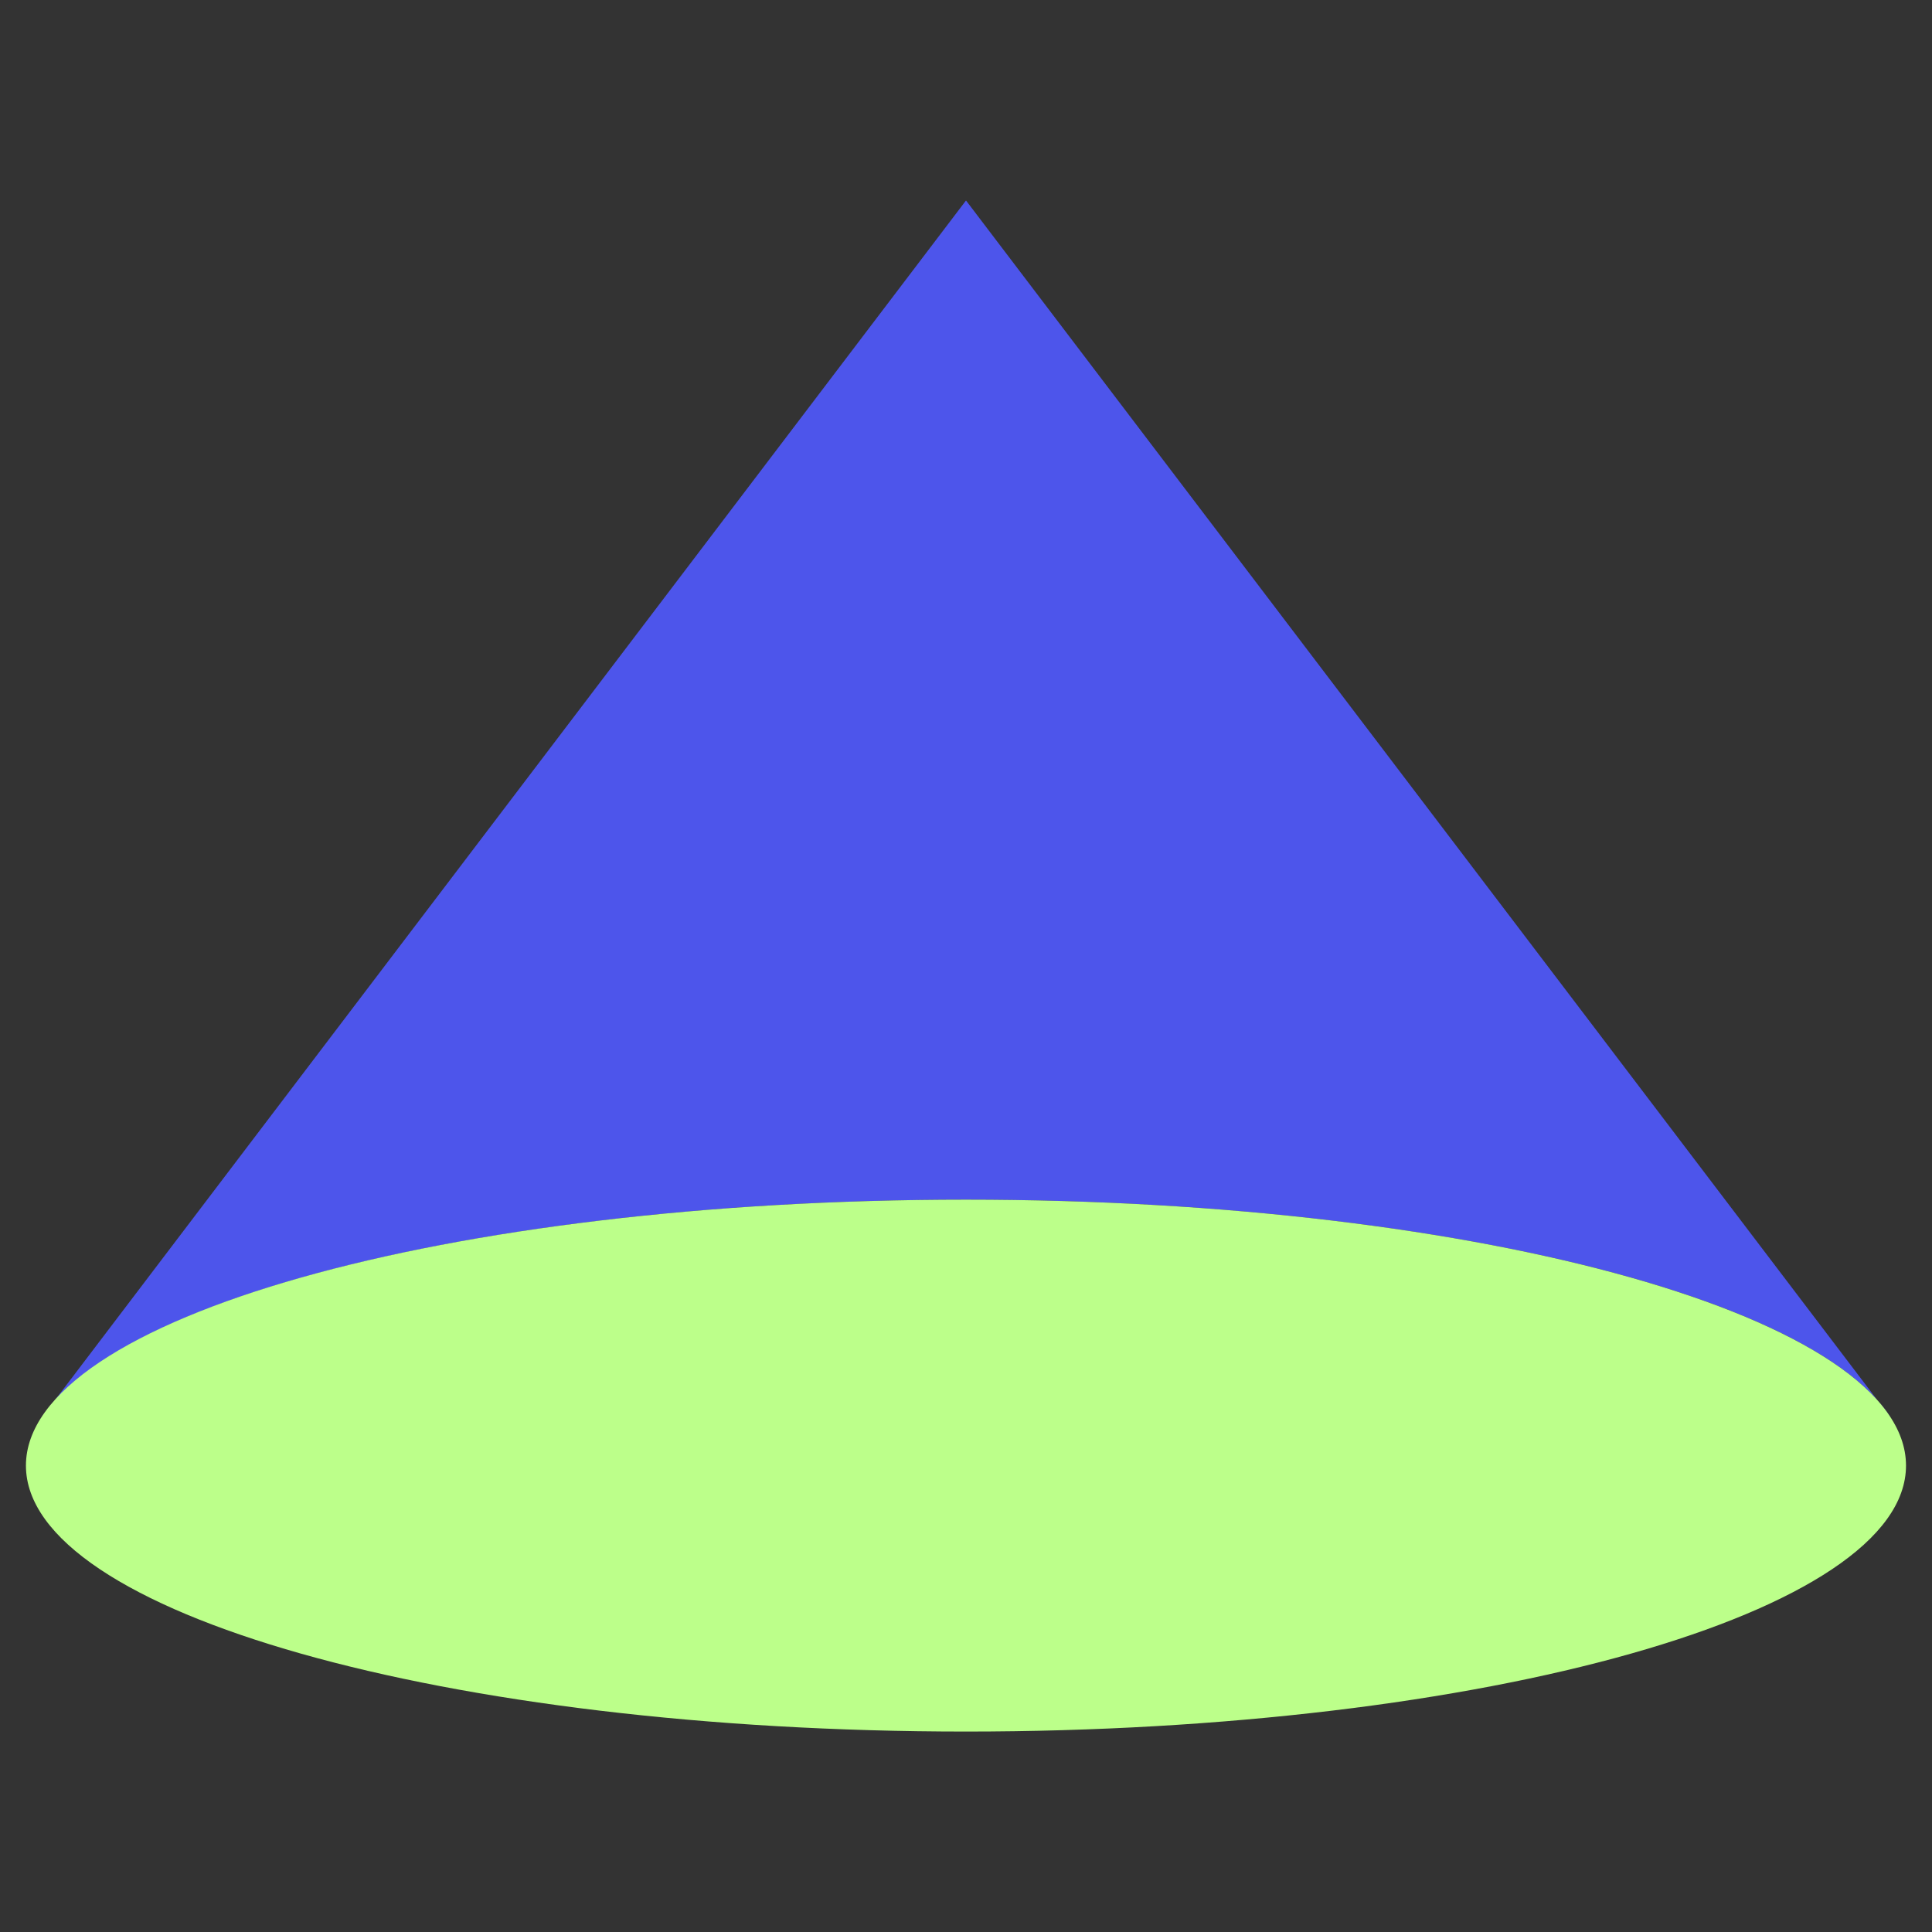
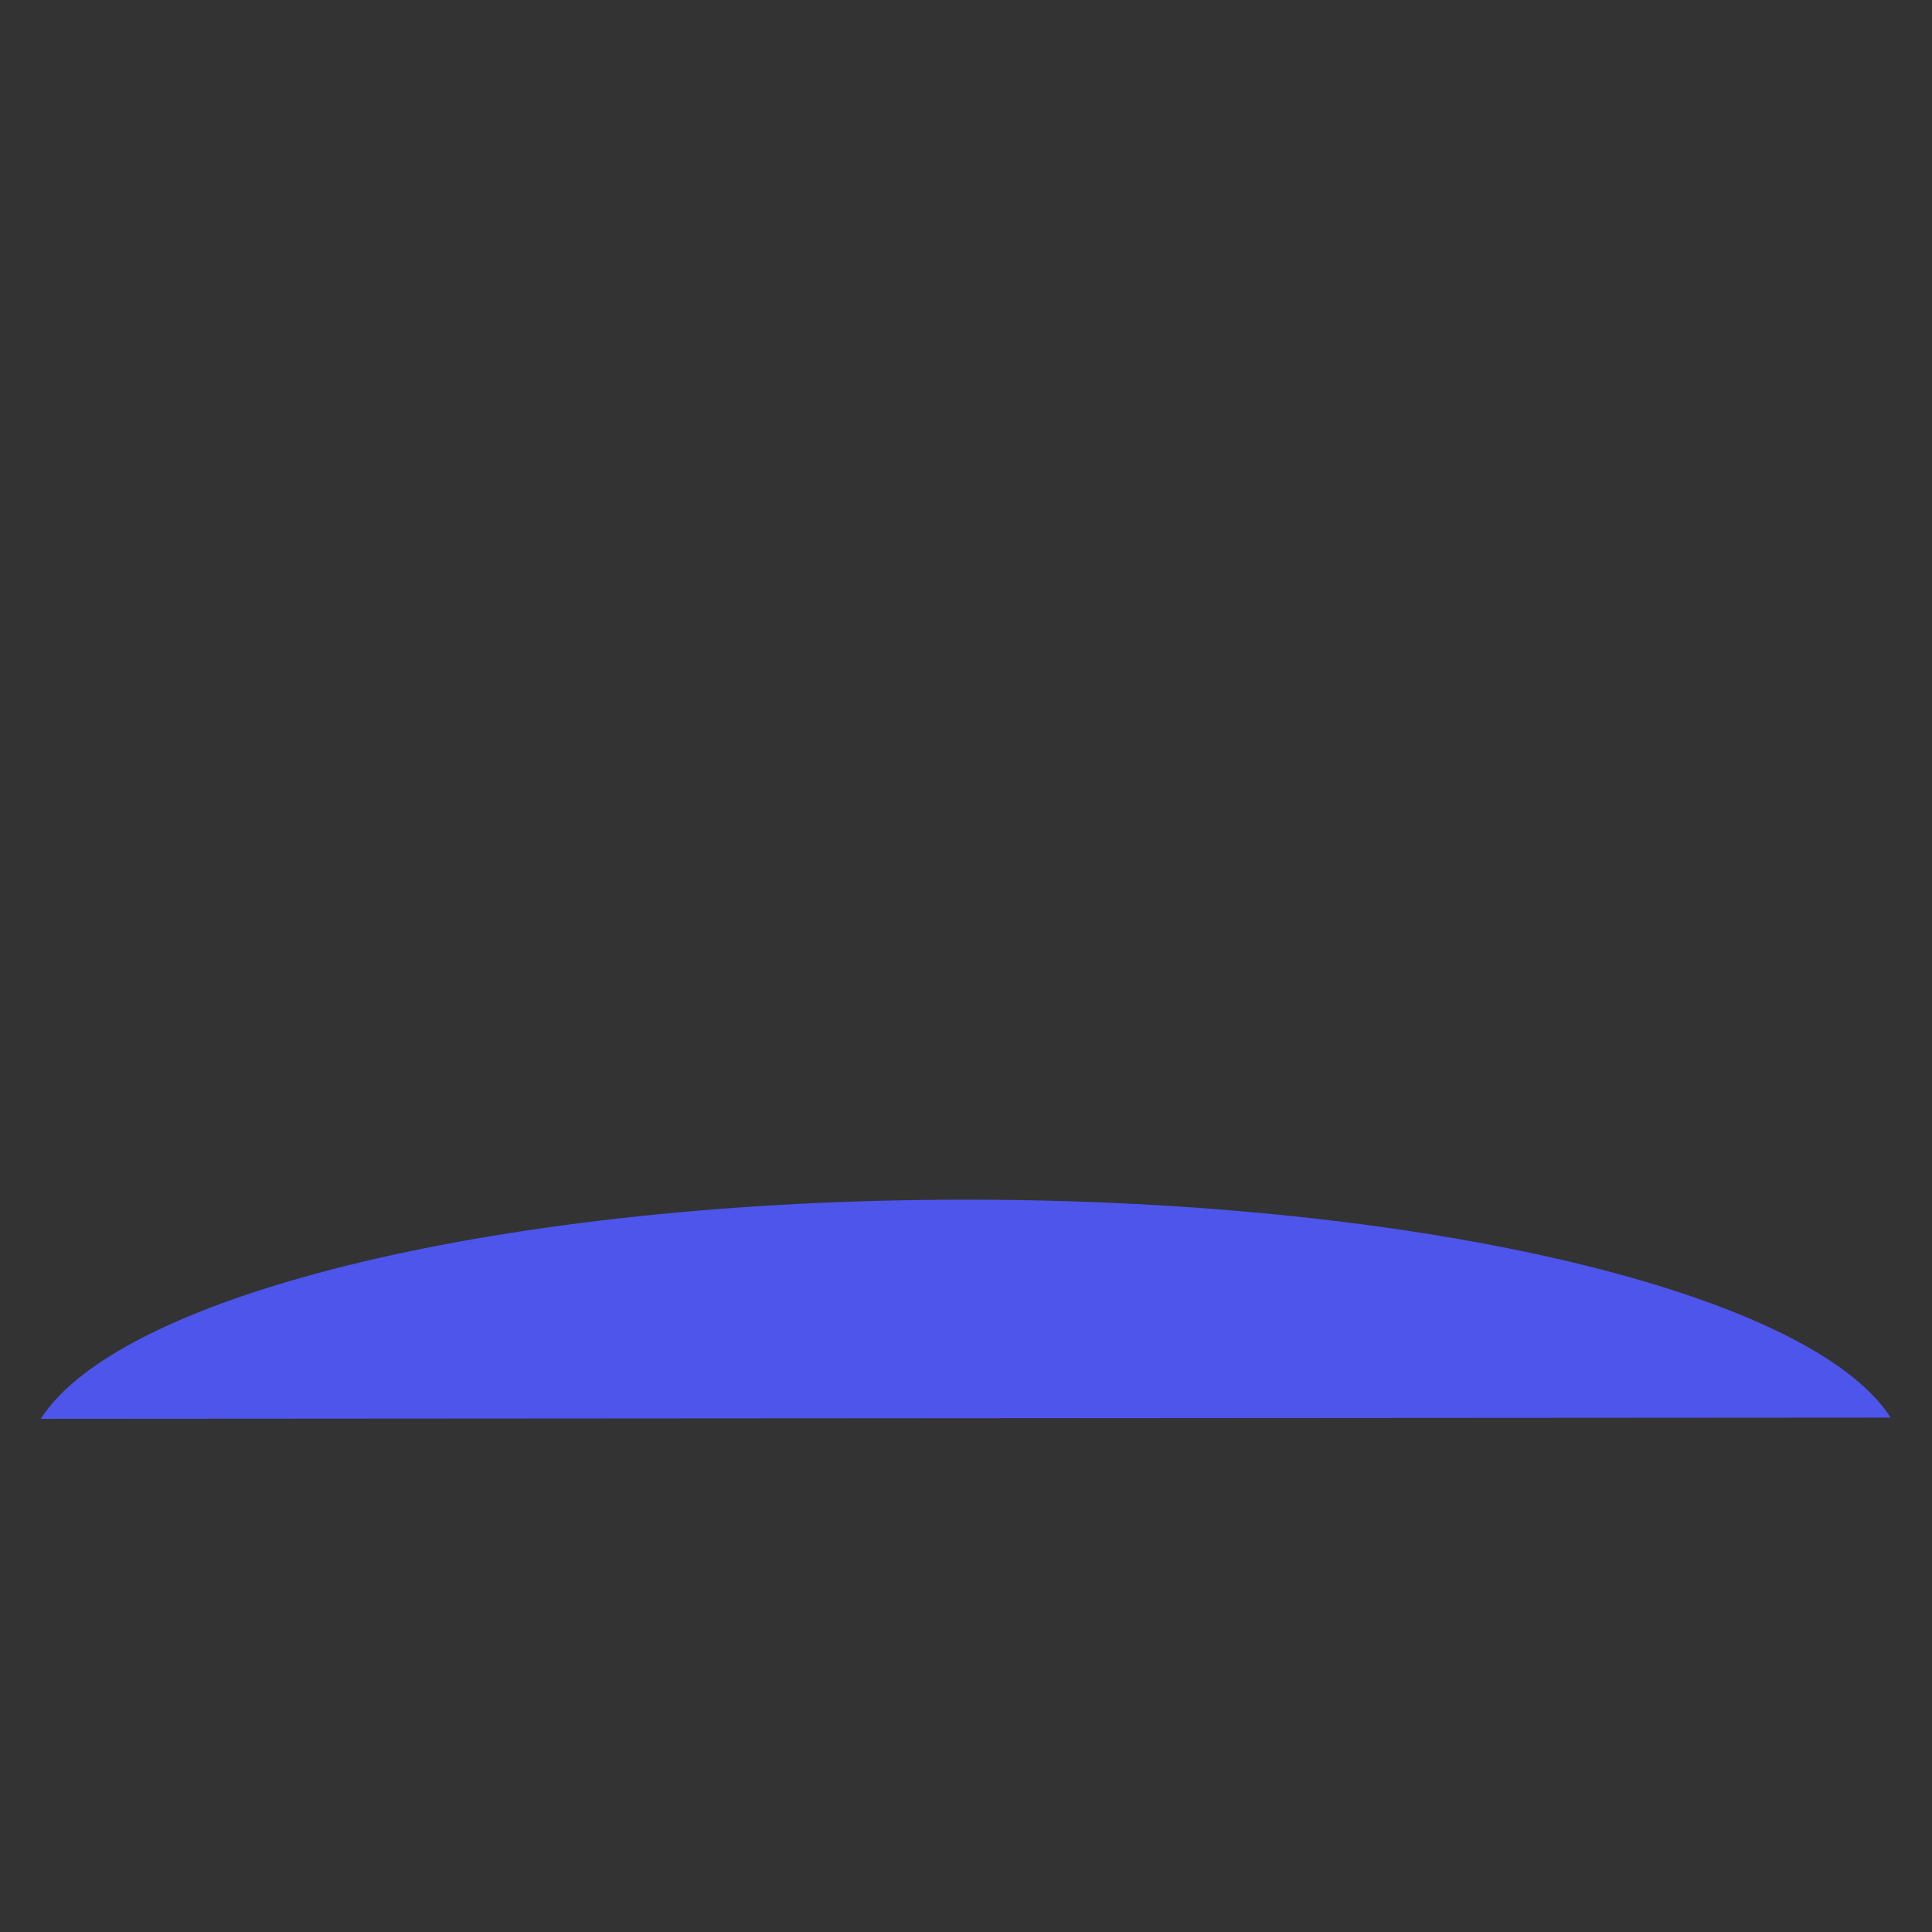
<svg xmlns="http://www.w3.org/2000/svg" width="64" height="64" viewBox="0 0 64 64" fill="none">
  <rect x="0" y="0" width="64" height="64" fill="#333333" stroke="none" />
-   <path d="M32 39.741C47.28 39.741 60 42.851 62.63 46.961L32 6.641L1.35 47.001C4 42.851 16.73 39.741 32 39.741Z" fill="#4D55EB" />
-   <path d="M63.139 48.55C63.139 53.42 49.199 57.36 31.999 57.36C14.799 57.36 0.859 53.42 0.859 48.55C0.859 43.68 14.799 39.74 31.999 39.74C49.199 39.74 63.139 43.68 63.139 48.55Z" fill="#BCFF8A" />
+   <path d="M32 39.741C47.28 39.741 60 42.851 62.63 46.961L1.35 47.001C4 42.851 16.73 39.741 32 39.741Z" fill="#4D55EB" />
</svg>